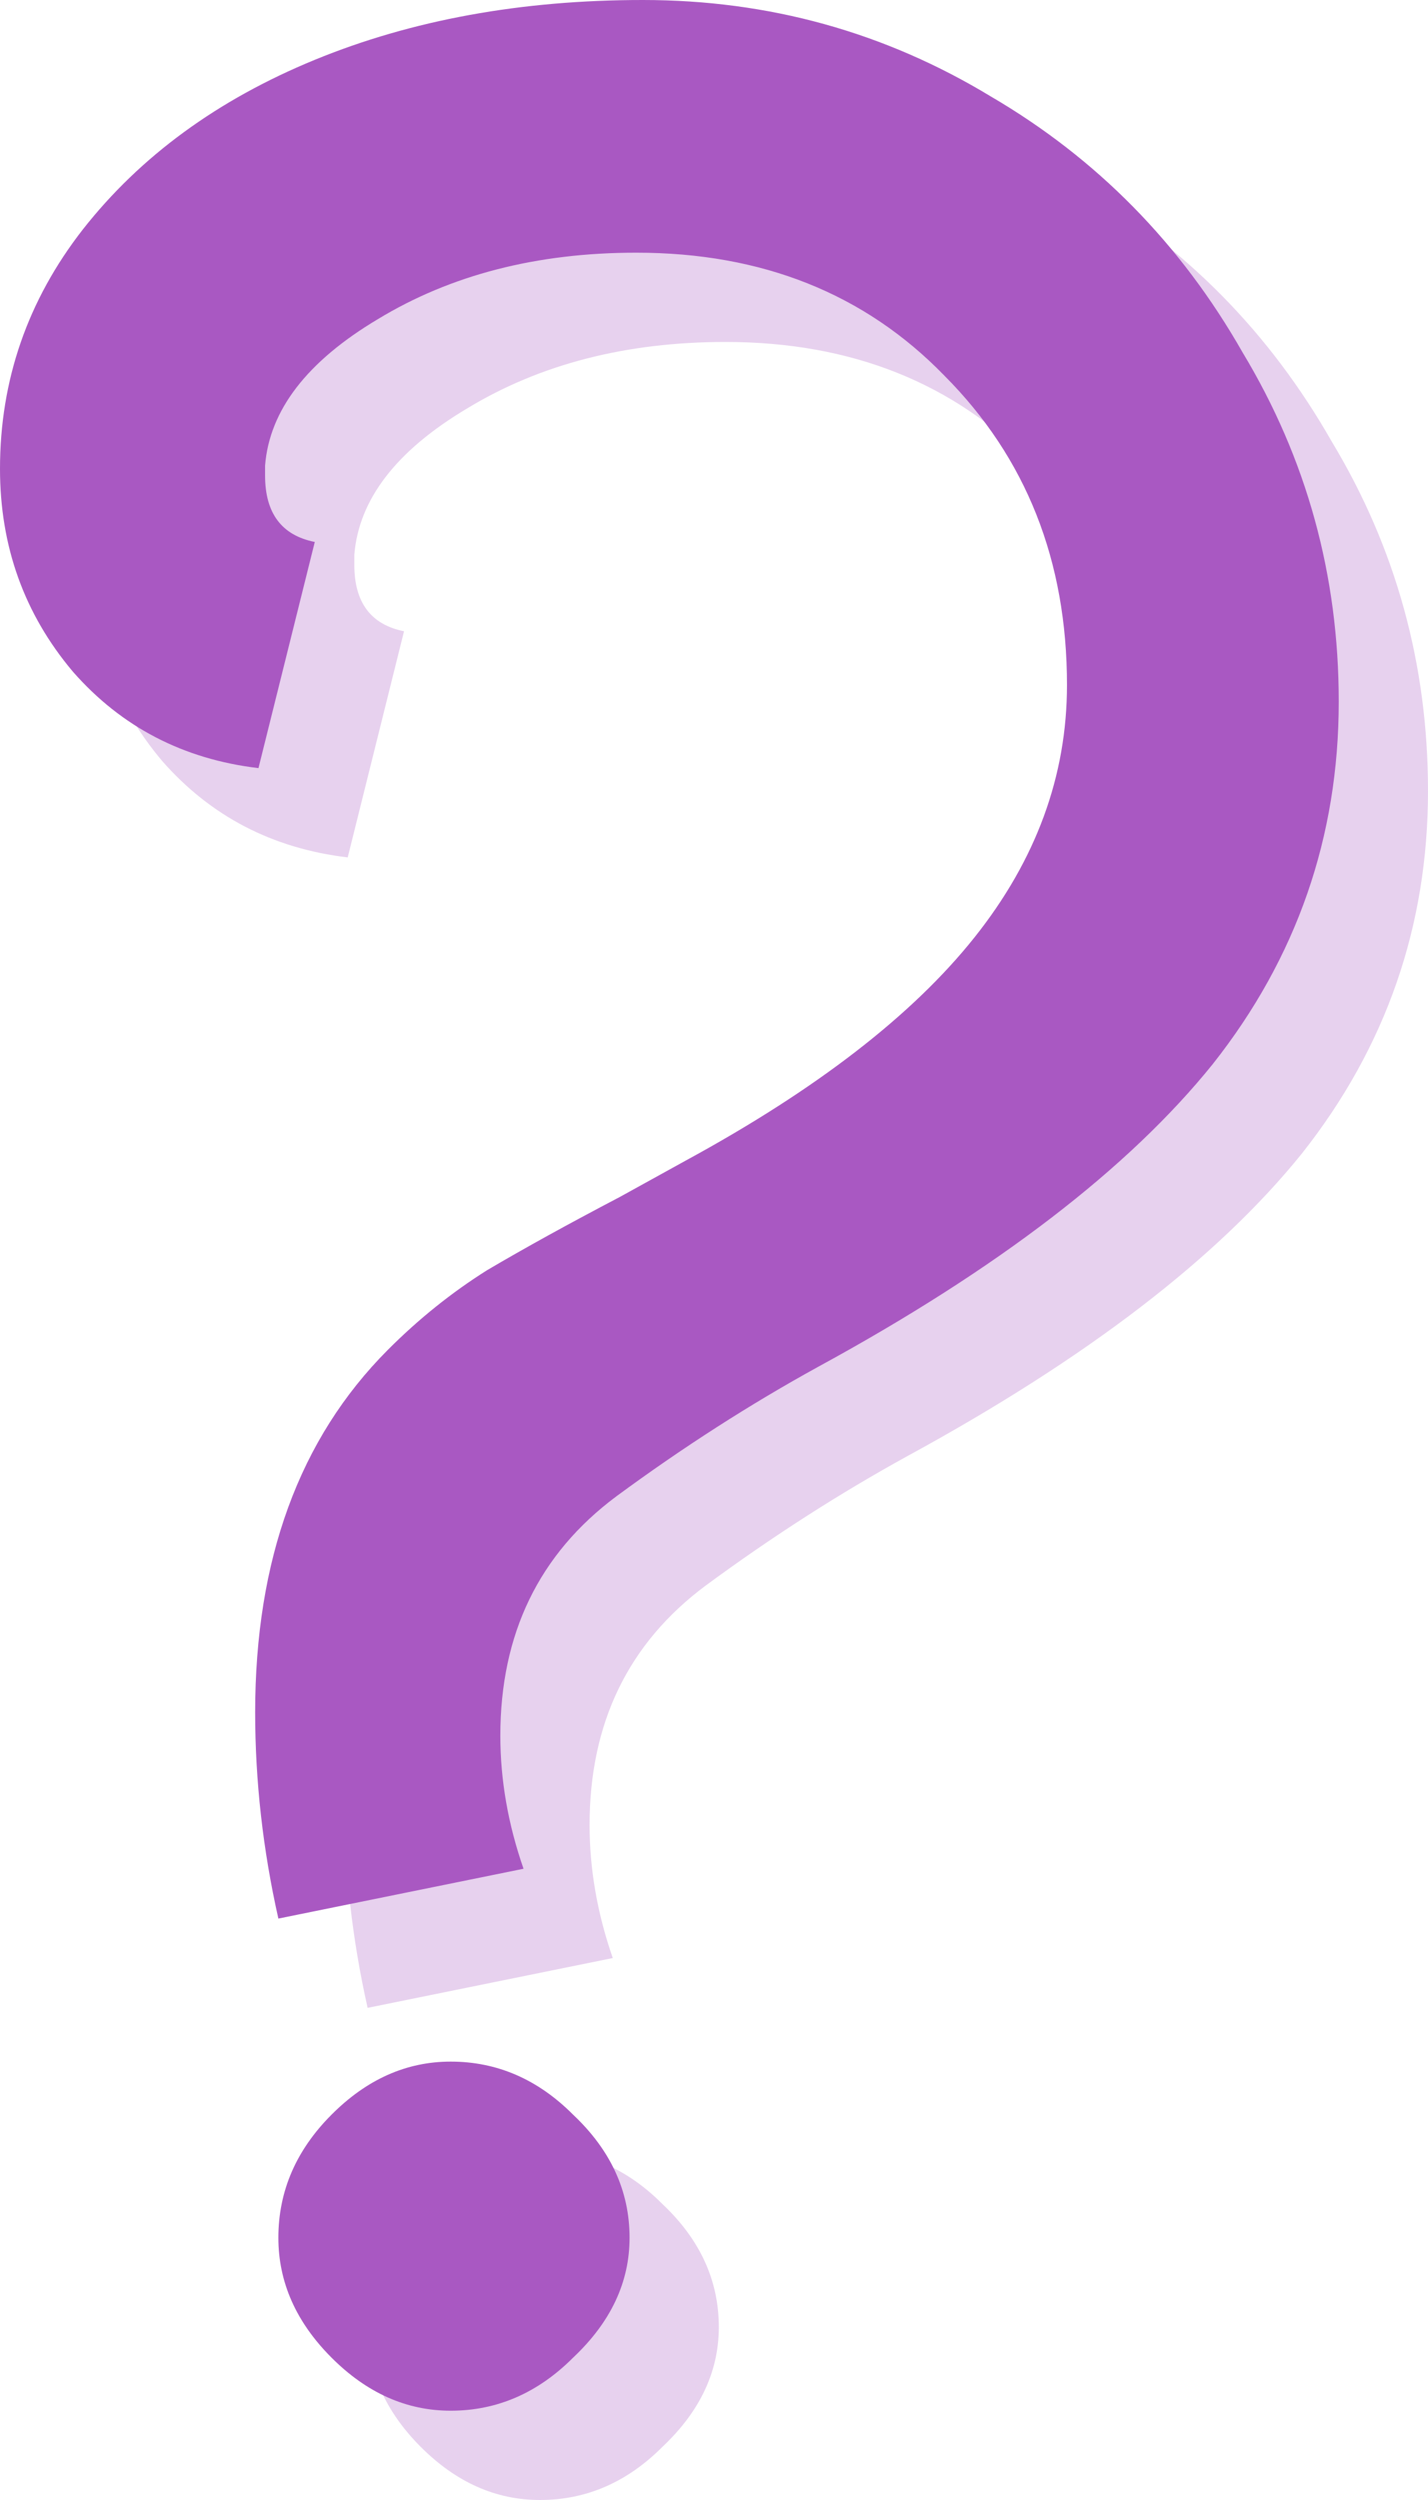
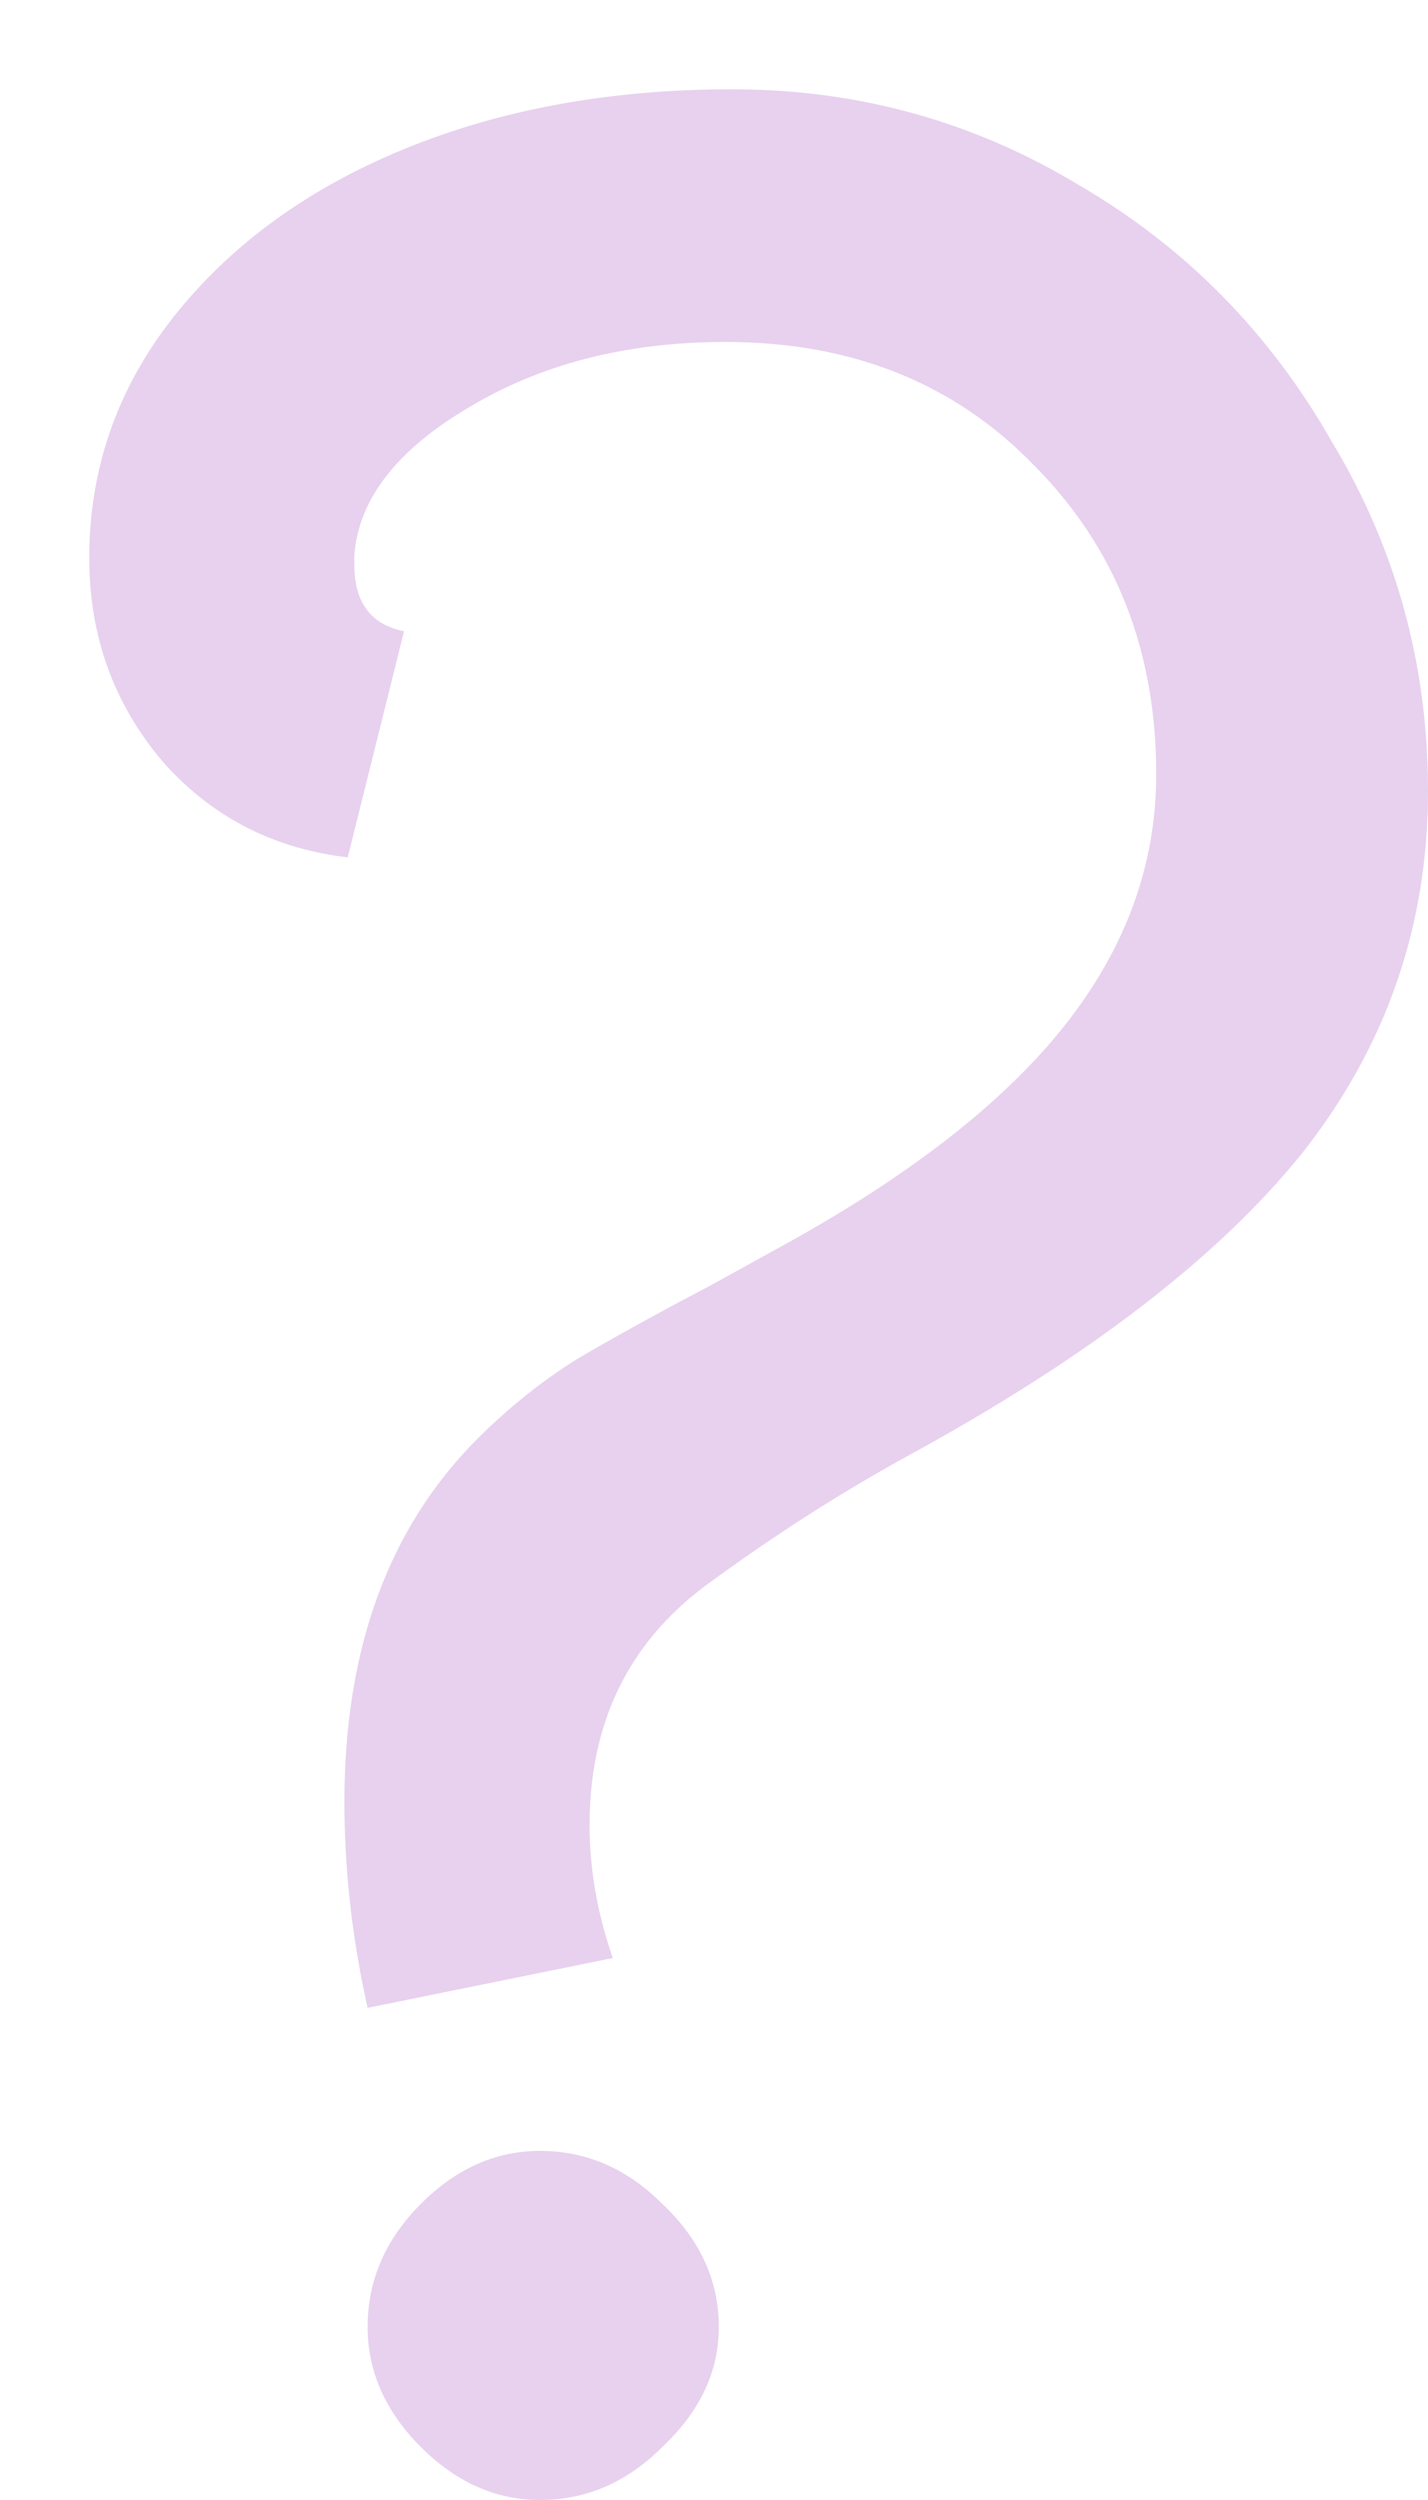
<svg xmlns="http://www.w3.org/2000/svg" width="16" height="28" viewBox="0 0 16 28" fill="none">
  <path d="M4.119 22.488C3.946 21.719 3.859 20.949 3.859 20.179C3.859 18.466 4.354 17.113 5.344 16.12C5.691 15.772 6.062 15.475 6.458 15.226C6.879 14.978 7.374 14.705 7.943 14.407L8.686 13.997C10.146 13.203 11.223 12.371 11.916 11.502C12.609 10.633 12.955 9.69 12.955 8.672C12.955 7.281 12.498 6.127 11.582 5.208C10.691 4.29 9.54 3.83 8.129 3.83C7.015 3.83 6.05 4.079 5.233 4.575C4.441 5.047 4.02 5.593 3.97 6.214V6.326C3.97 6.748 4.156 6.996 4.527 7.07L3.896 9.603C3.054 9.503 2.361 9.143 1.817 8.523C1.272 7.877 1 7.12 1 6.251C1 5.258 1.309 4.364 1.928 3.57C2.572 2.75 3.438 2.117 4.527 1.67C5.616 1.223 6.842 1 8.203 1C9.614 1 10.913 1.36 12.101 2.08C13.29 2.775 14.23 3.731 14.923 4.948C15.641 6.139 16 7.443 16 8.858C16 10.372 15.53 11.726 14.589 12.917C13.649 14.084 12.176 15.214 10.171 16.306C9.403 16.728 8.649 17.212 7.906 17.759C7.04 18.404 6.606 19.298 6.606 20.44C6.606 20.937 6.693 21.433 6.866 21.93L4.119 22.488ZM6.05 28C5.554 28 5.109 27.801 4.713 27.404C4.317 27.007 4.119 26.56 4.119 26.063C4.119 25.542 4.317 25.083 4.713 24.686C5.109 24.288 5.554 24.09 6.05 24.09C6.569 24.09 7.027 24.288 7.423 24.686C7.844 25.083 8.054 25.542 8.054 26.063C8.054 26.56 7.844 27.007 7.423 27.404C7.027 27.801 6.569 28 6.05 28Z" fill="#A958C2" fill-opacity="0.27" />
-   <path d="M3.119 21.488C2.946 20.719 2.859 19.949 2.859 19.179C2.859 17.466 3.354 16.113 4.344 15.12C4.691 14.772 5.062 14.475 5.458 14.226C5.879 13.978 6.374 13.705 6.943 13.407L7.686 12.997C9.146 12.203 10.223 11.371 10.916 10.502C11.609 9.633 11.955 8.69 11.955 7.672C11.955 6.281 11.498 5.127 10.582 4.208C9.691 3.29 8.54 2.83 7.129 2.83C6.015 2.83 5.05 3.079 4.233 3.575C3.441 4.047 3.02 4.593 2.97 5.214V5.326C2.97 5.748 3.156 5.996 3.527 6.07L2.896 8.603C2.054 8.503 1.361 8.143 0.817 7.523C0.272 6.877 0 6.12 0 5.251C0 4.258 0.309 3.364 0.928 2.57C1.572 1.75 2.438 1.117 3.527 0.67C4.616 0.223 5.842 0 7.203 0C8.614 0 9.913 0.36 11.101 1.08C12.29 1.775 13.23 2.731 13.923 3.948C14.641 5.139 15 6.443 15 7.858C15 9.372 14.53 10.726 13.589 11.917C12.649 13.084 11.176 14.214 9.171 15.306C8.403 15.728 7.649 16.212 6.906 16.759C6.04 17.404 5.606 18.298 5.606 19.44C5.606 19.937 5.693 20.433 5.866 20.93L3.119 21.488ZM5.05 27C4.554 27 4.109 26.801 3.713 26.404C3.317 26.007 3.119 25.56 3.119 25.063C3.119 24.542 3.317 24.083 3.713 23.686C4.109 23.288 4.554 23.09 5.05 23.09C5.569 23.09 6.027 23.288 6.423 23.686C6.844 24.083 7.054 24.542 7.054 25.063C7.054 25.56 6.844 26.007 6.423 26.404C6.027 26.801 5.569 27 5.05 27Z" fill="#A958C2" />
</svg>